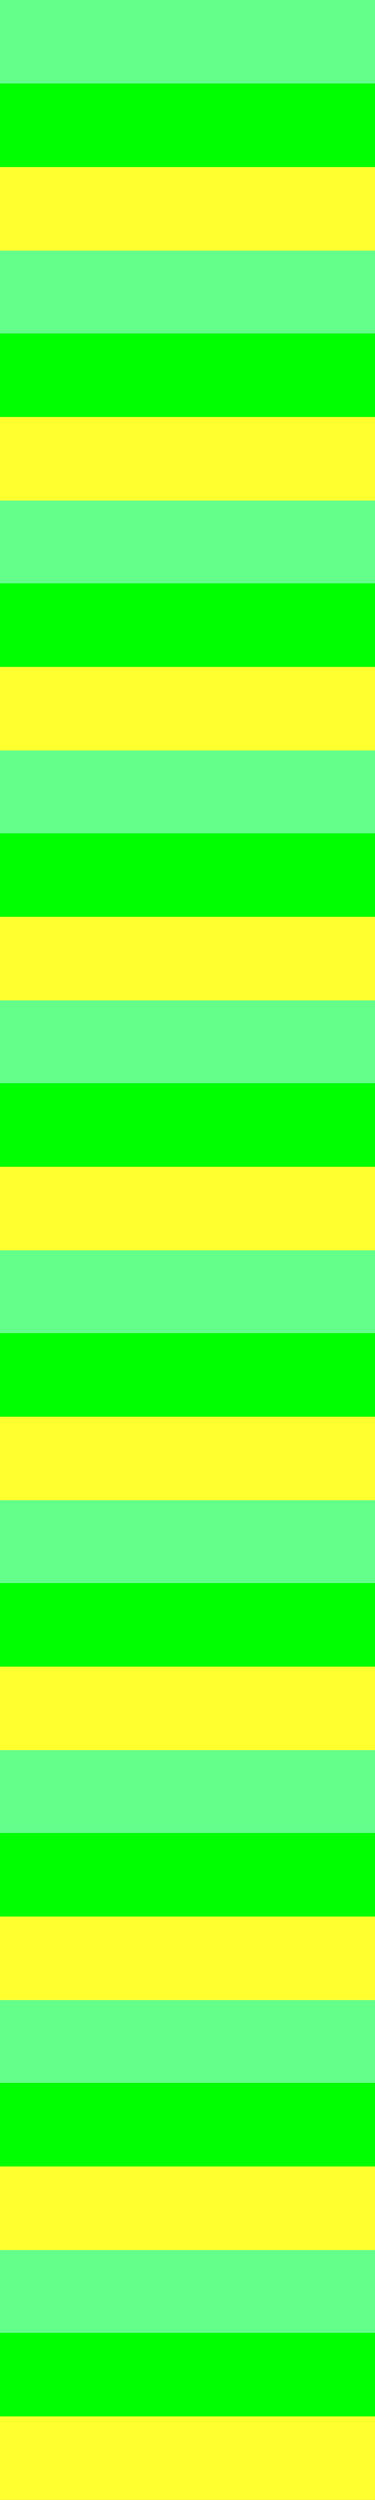
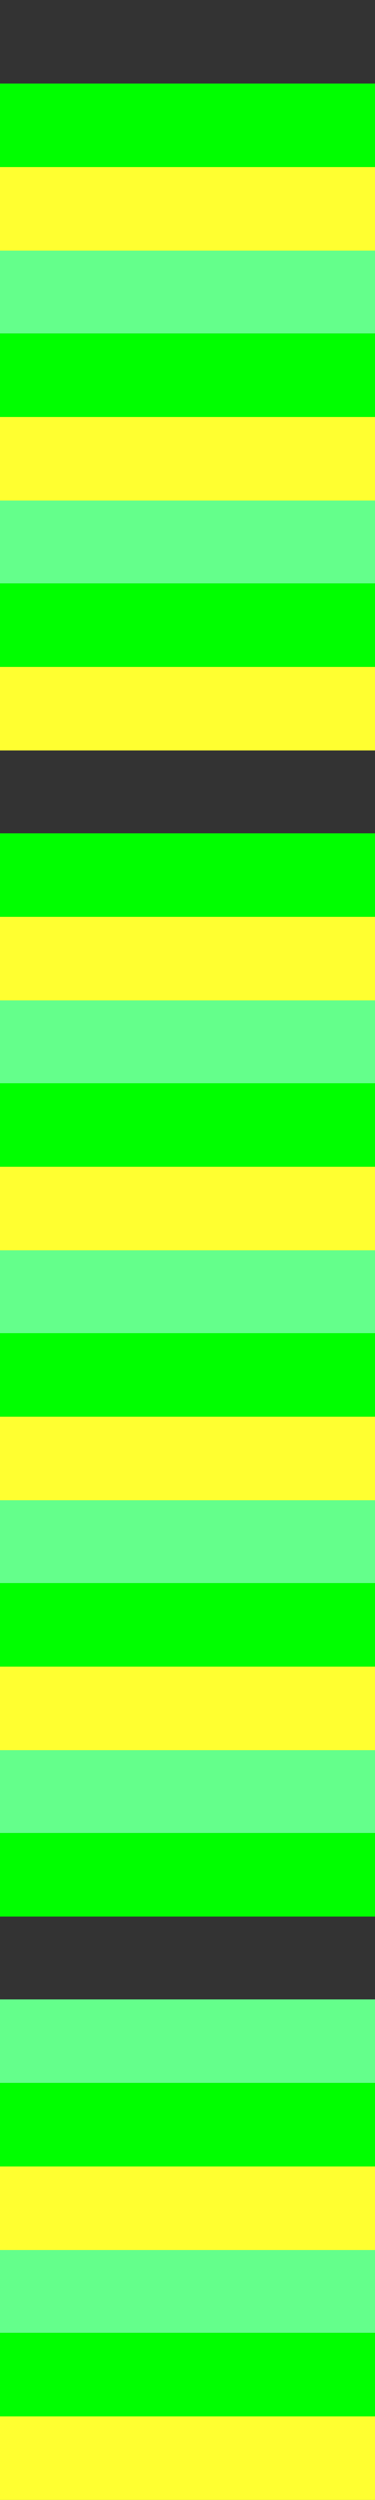
<svg xmlns="http://www.w3.org/2000/svg" id="Calque_1" data-name="Calque 1" version="1.1" viewBox="0 0 282.81 1880.75">
  <rect x="0" y="0" width="282.81" height="1880.75" fill="#333333" stroke="none" />
  <defs>
    <style>
      .cls-1 {
        fill: #64ff8b;
      }

      .cls-1, .cls-2, .cls-3 {
        stroke-width: 0px;
      }

      .cls-2 {
        fill: #ffff30;
      }

      .cls-3 {
        fill: lime;
      }
    </style>
  </defs>
  <g>
-     <rect class="cls-1" width="282.81" height="62.85" />
    <rect class="cls-1" y="188.02" width="282.81" height="62.85" />
    <rect class="cls-1" y="376.05" width="282.81" height="62.85" />
-     <rect class="cls-1" y="564.07" width="282.81" height="62.85" />
    <rect class="cls-1" y="752.09" width="282.81" height="62.85" />
    <rect class="cls-1" y="940.12" width="282.81" height="62.85" />
    <rect class="cls-1" y="1128.14" width="282.81" height="62.85" />
    <rect class="cls-1" y="1316.16" width="282.81" height="62.85" />
    <rect class="cls-1" y="1504.19" width="282.81" height="62.85" />
    <rect class="cls-1" y="1692.21" width="282.81" height="62.85" />
  </g>
  <g>
    <rect class="cls-3" y="62.85" width="282.81" height="62.85" />
    <rect class="cls-3" y="250.87" width="282.81" height="62.85" />
    <rect class="cls-3" y="438.89" width="282.81" height="62.85" />
    <rect class="cls-3" y="626.92" width="282.81" height="62.85" />
    <rect class="cls-3" y="814.94" width="282.81" height="62.85" />
    <rect class="cls-3" y="1002.96" width="282.81" height="62.85" />
    <rect class="cls-3" y="1190.98" width="282.81" height="62.85" />
    <rect class="cls-3" y="1379.01" width="282.81" height="62.85" />
    <rect class="cls-3" y="1567.03" width="282.81" height="62.85" />
    <rect class="cls-3" y="1755.05" width="282.81" height="62.85" />
  </g>
  <g>
    <rect class="cls-2" y="125.69" width="282.81" height="62.85" />
    <rect class="cls-2" y="313.71" width="282.81" height="62.85" />
    <rect class="cls-2" y="501.74" width="282.81" height="62.85" />
    <rect class="cls-2" y="689.76" width="282.81" height="62.85" />
    <rect class="cls-2" y="877.78" width="282.81" height="62.85" />
    <rect class="cls-2" y="1065.81" width="282.81" height="62.85" />
    <rect class="cls-2" y="1253.83" width="282.81" height="62.85" />
-     <rect class="cls-2" y="1441.85" width="282.81" height="62.85" />
    <rect class="cls-2" y="1629.88" width="282.81" height="62.85" />
    <rect class="cls-2" y="1817.9" width="282.81" height="62.85" />
  </g>
</svg>